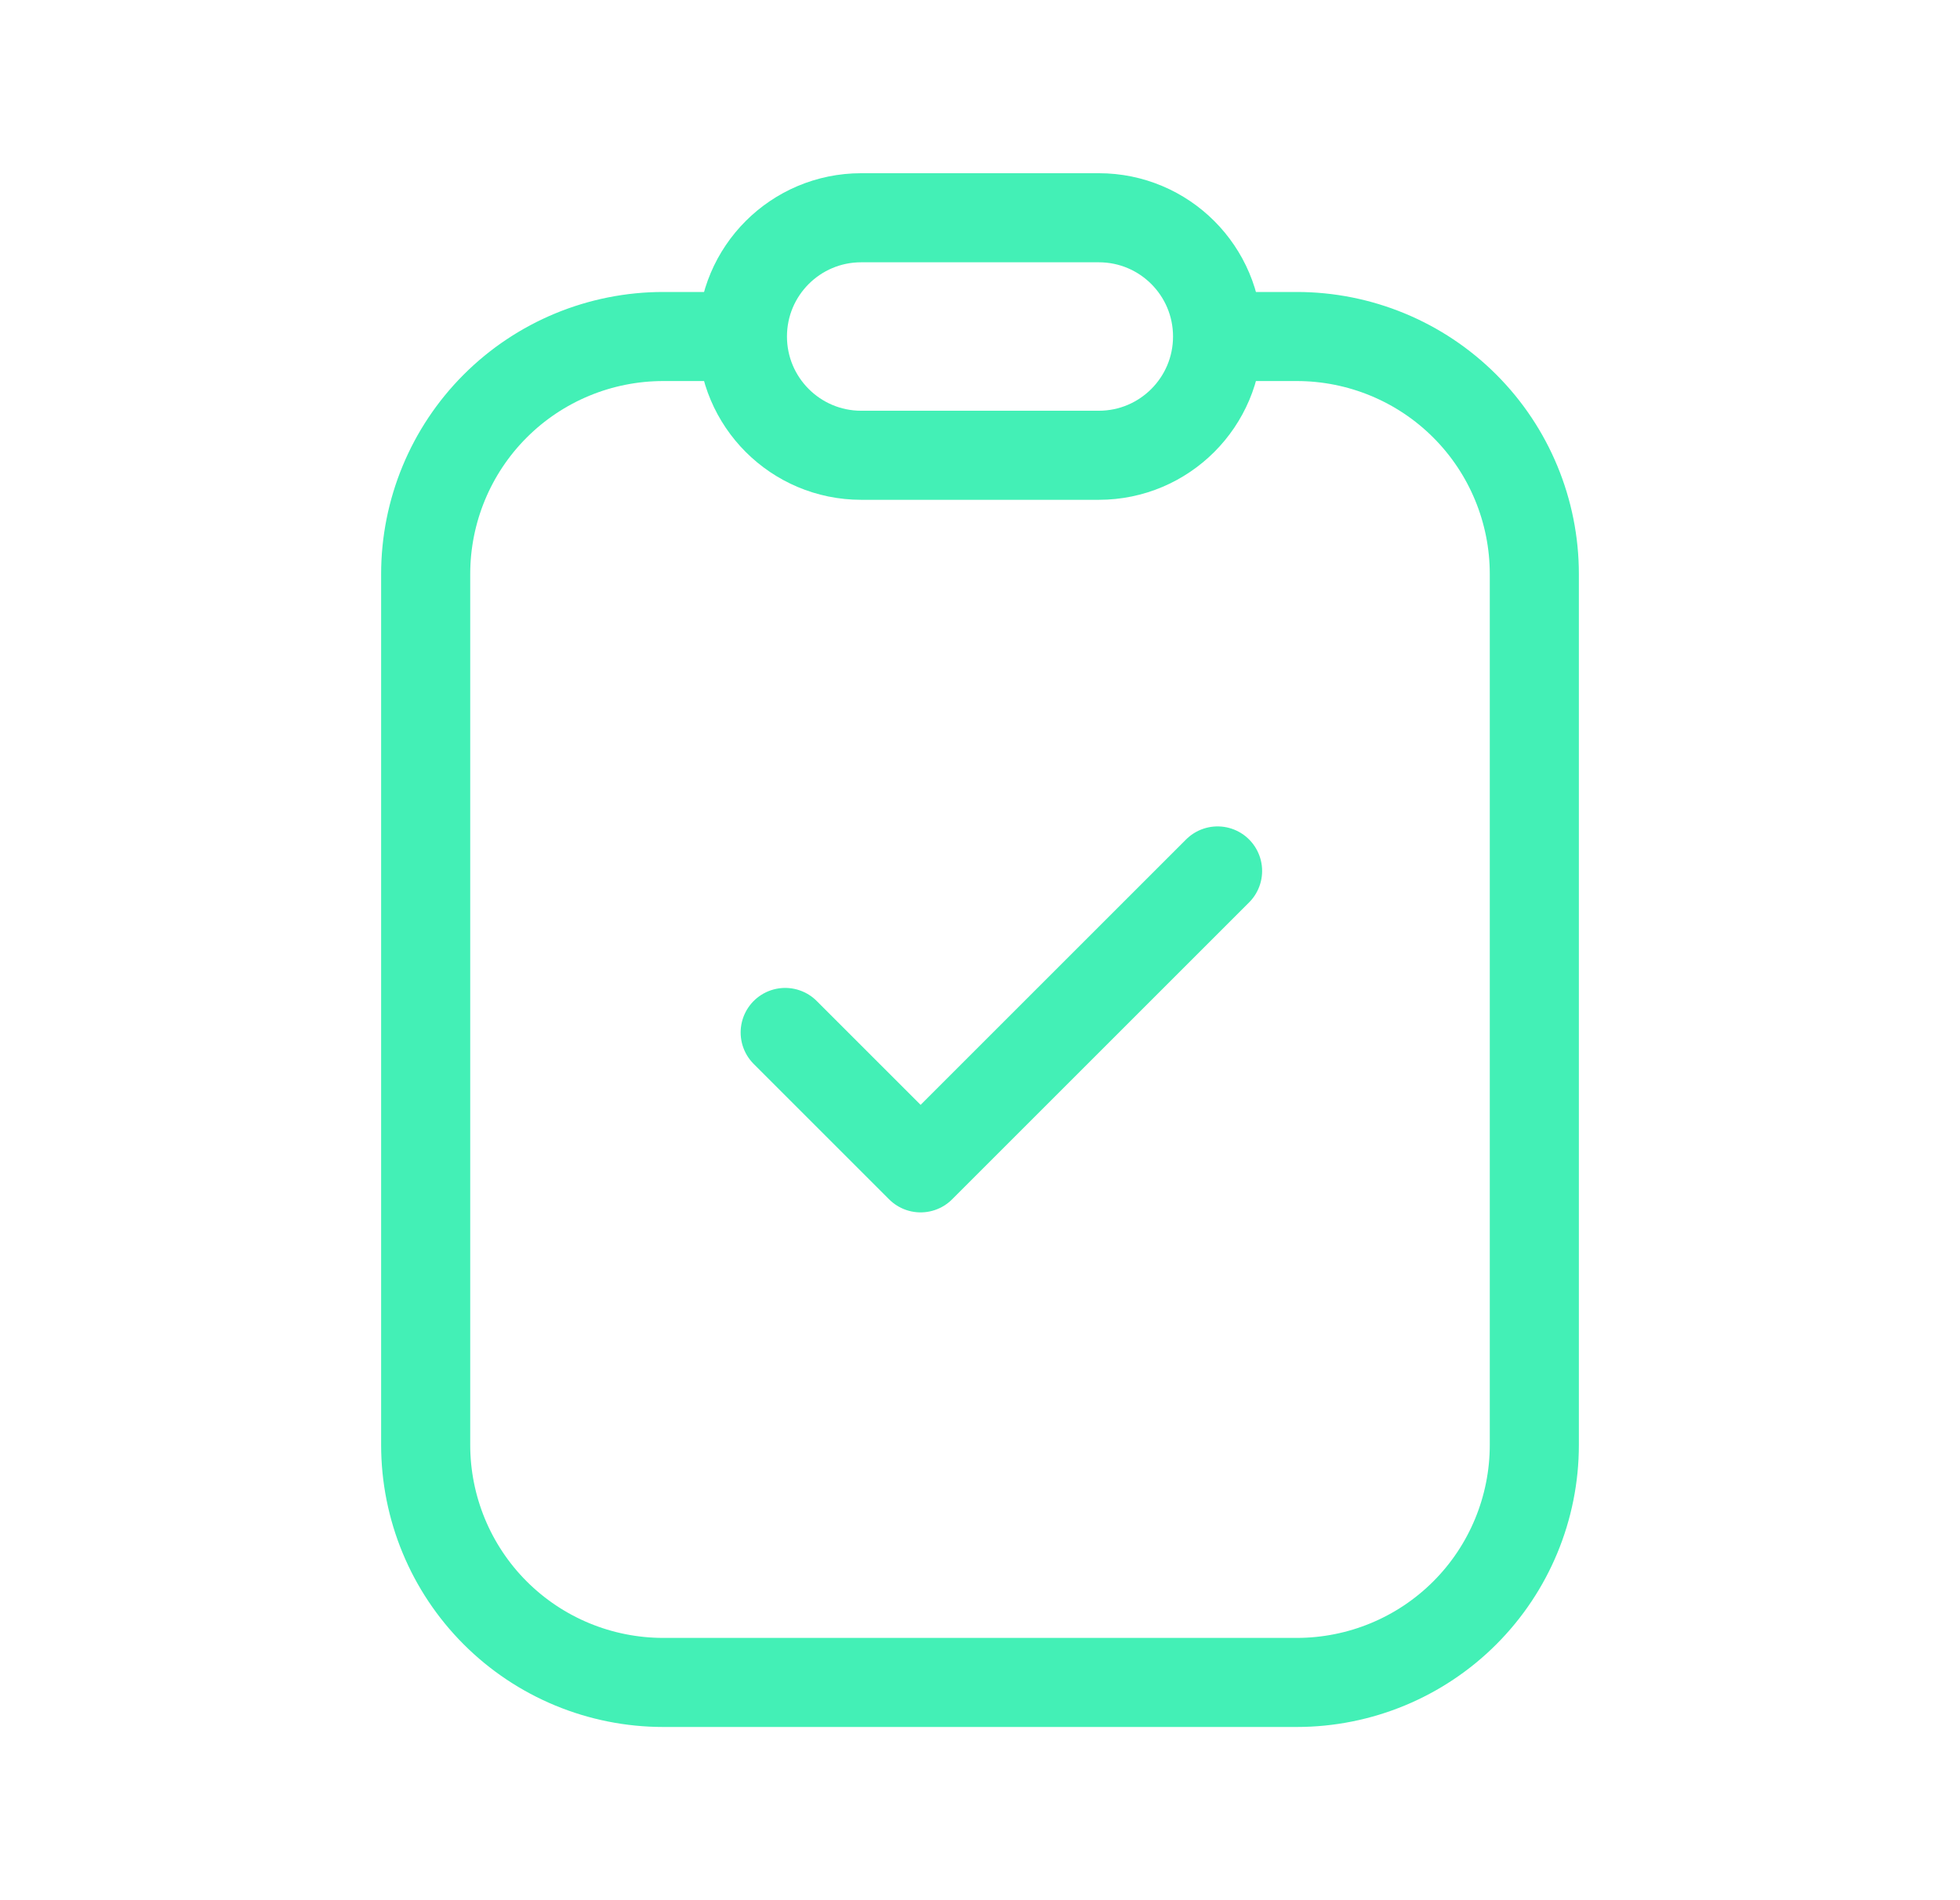
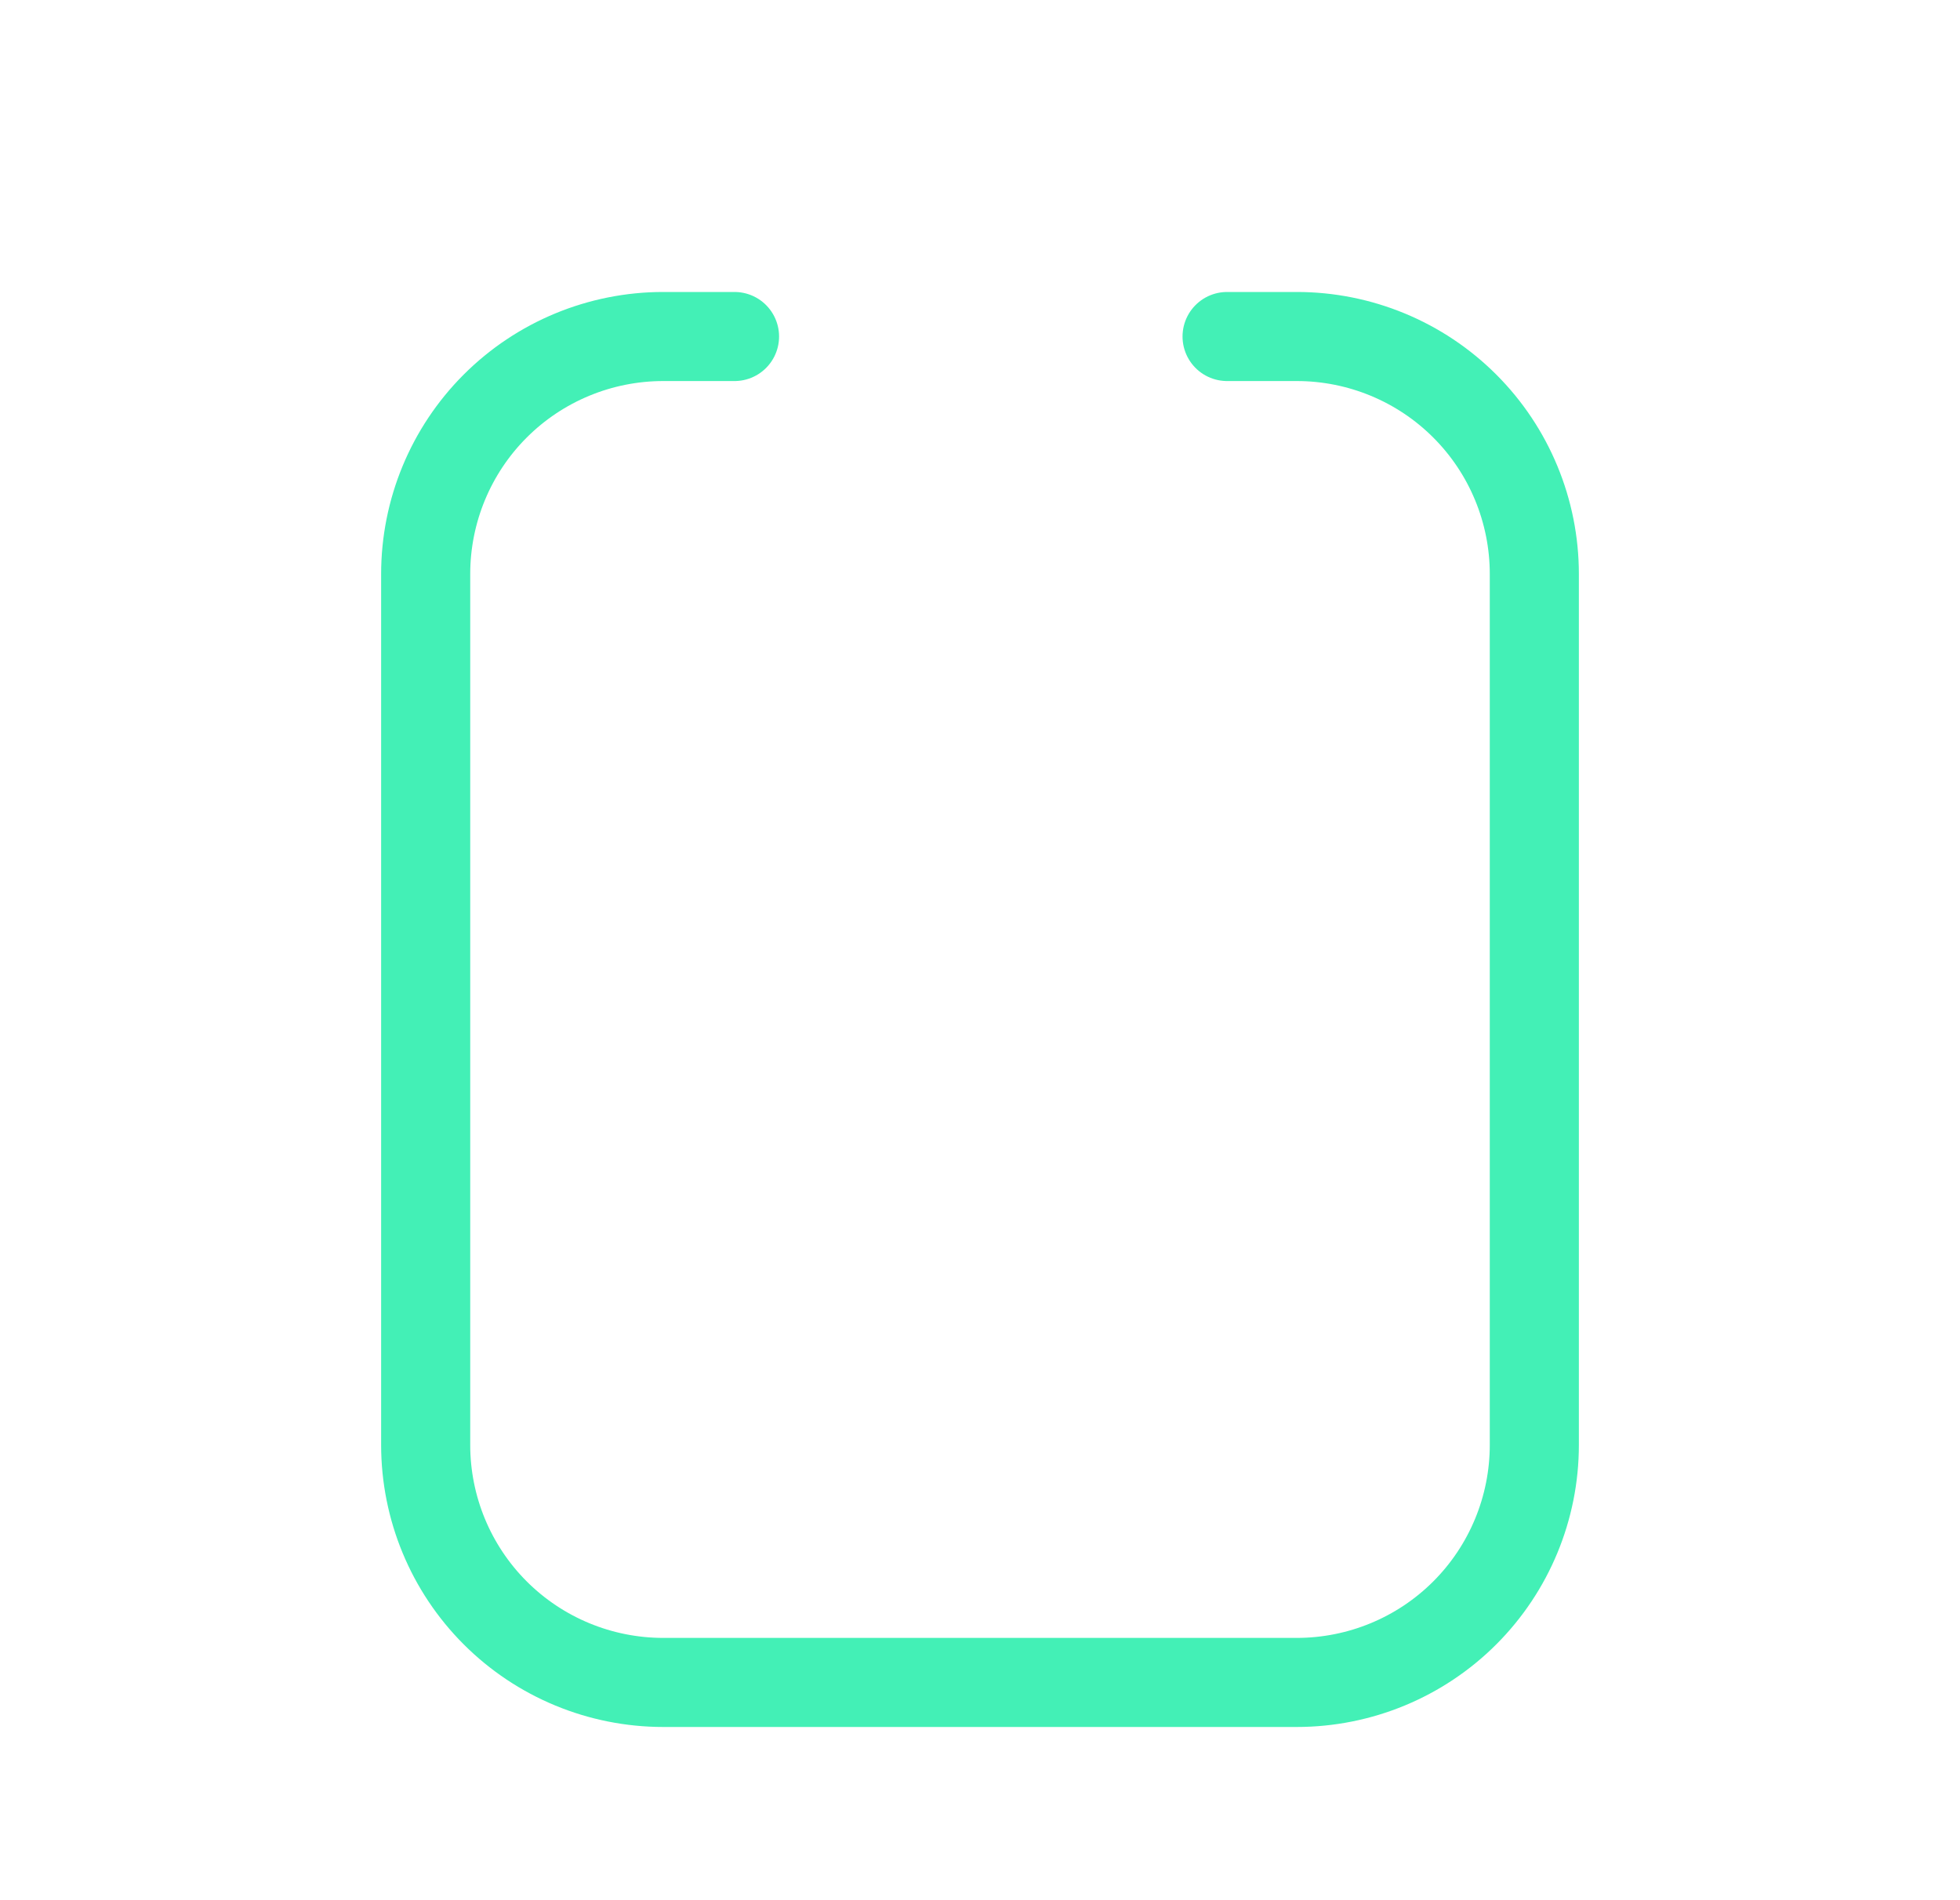
<svg xmlns="http://www.w3.org/2000/svg" width="33" height="32" viewBox="0 0 33 32" fill="none">
  <path d="M20.66 5.667H21.833C22.894 5.667 23.912 6.088 24.662 6.838C25.412 7.588 25.833 8.606 25.833 9.667V24.333C25.833 25.394 25.412 26.412 24.662 27.162C23.912 27.912 22.894 28.333 21.833 28.333H11.167C10.106 28.333 9.088 27.912 8.338 27.162C7.588 26.412 7.167 25.394 7.167 24.333V9.667C7.167 8.606 7.588 7.588 8.338 6.838C9.088 6.088 10.106 5.667 11.167 5.667H12.367" stroke="#43F0B6" stroke-width="1.5" stroke-miterlimit="10" stroke-linecap="round" />
-   <path d="M18.5 3.667H14.5C13.395 3.667 12.5 4.562 12.5 5.667C12.5 6.771 13.395 7.667 14.5 7.667H18.5C19.605 7.667 20.5 6.771 20.5 5.667C20.5 4.562 19.605 3.667 18.5 3.667Z" stroke="#43F0B6" stroke-width="1.5" stroke-miterlimit="10" stroke-linecap="round" />
-   <path d="M13.22 17.387L15.5 19.667L20.5 14.667" stroke="#43F0B6" stroke-width="1.5" stroke-linecap="round" stroke-linejoin="round" />
</svg>